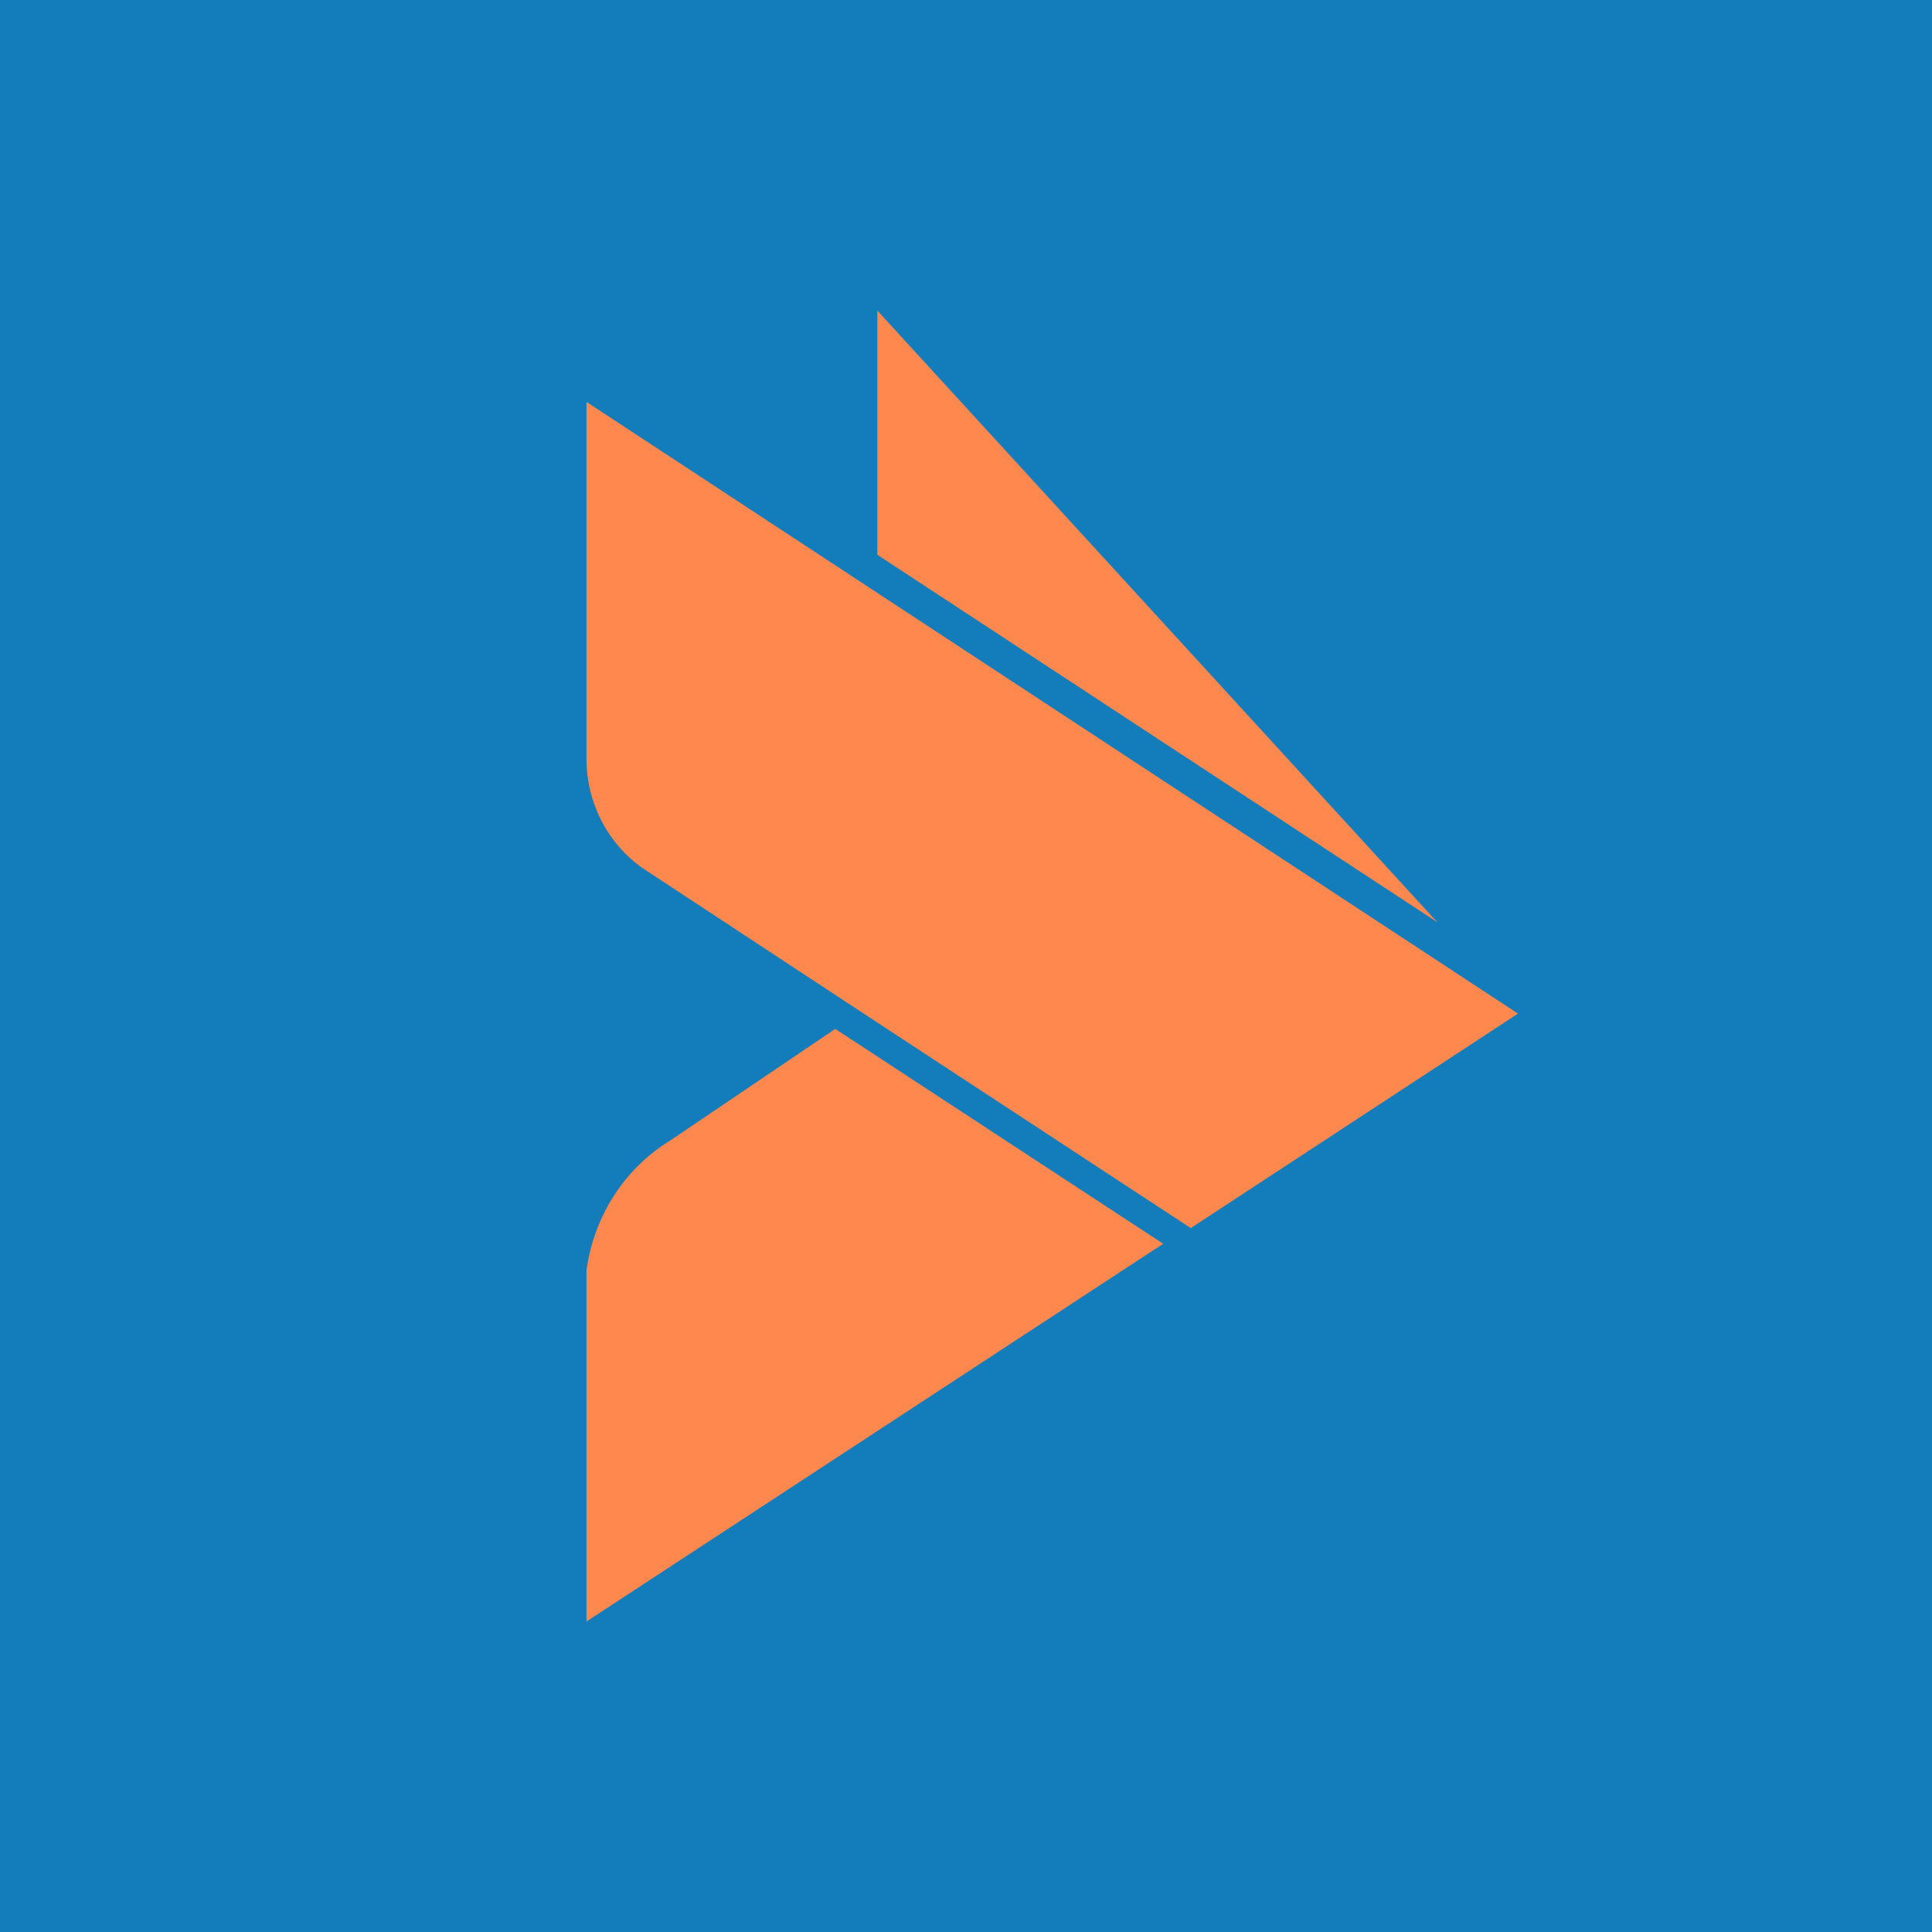
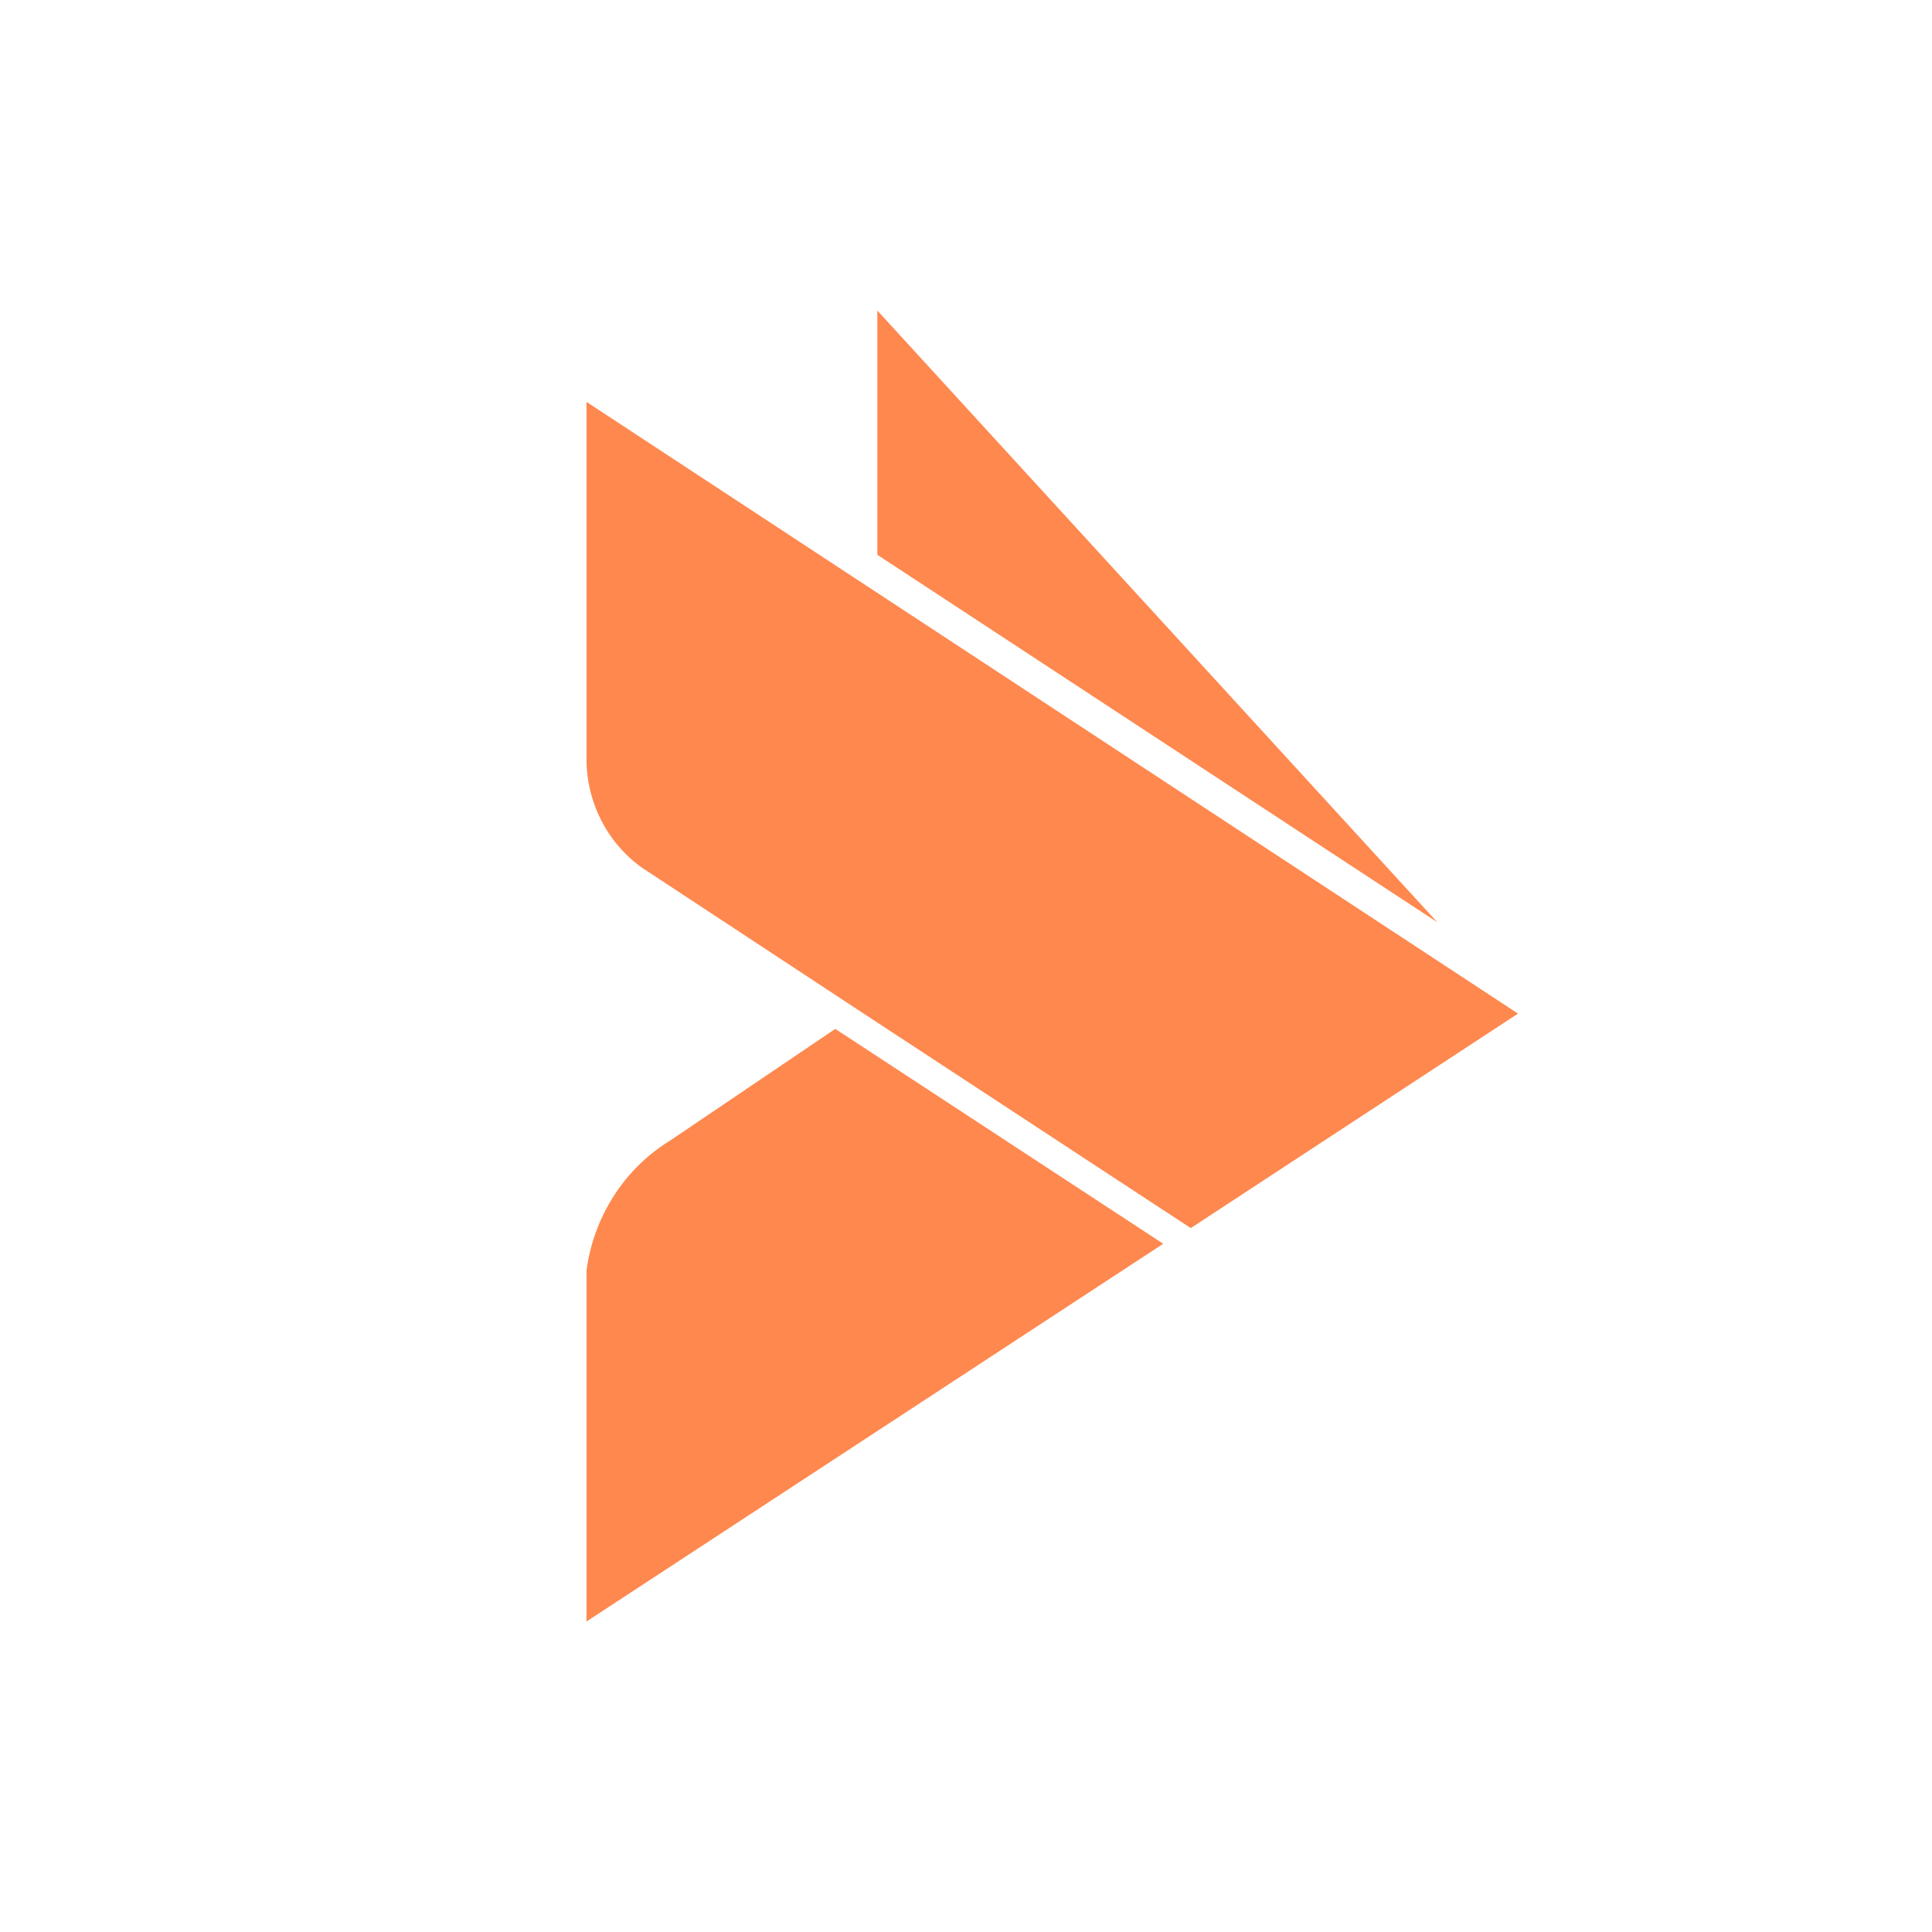
<svg xmlns="http://www.w3.org/2000/svg" width="56" height="56">
-   <path fill="#137CBA" d="M0 0h56v56H0z" />
  <path d="M25.429 9L41.66 26.731 25.43 16.081V9zm9.086 26.597L44 29.38 17 11.649v10.428a3.93 3.93 0 00.448 1.74 3.81 3.81 0 001.169 1.34l6.316 4.156 9.582 6.284zm-15.09-2.538a5.13 5.13 0 00-1.63 1.6A5.299 5.299 0 0017 36.826V47l16.717-10.949-9.506-6.228-4.786 3.236z" fill="#FF884F" />
</svg>